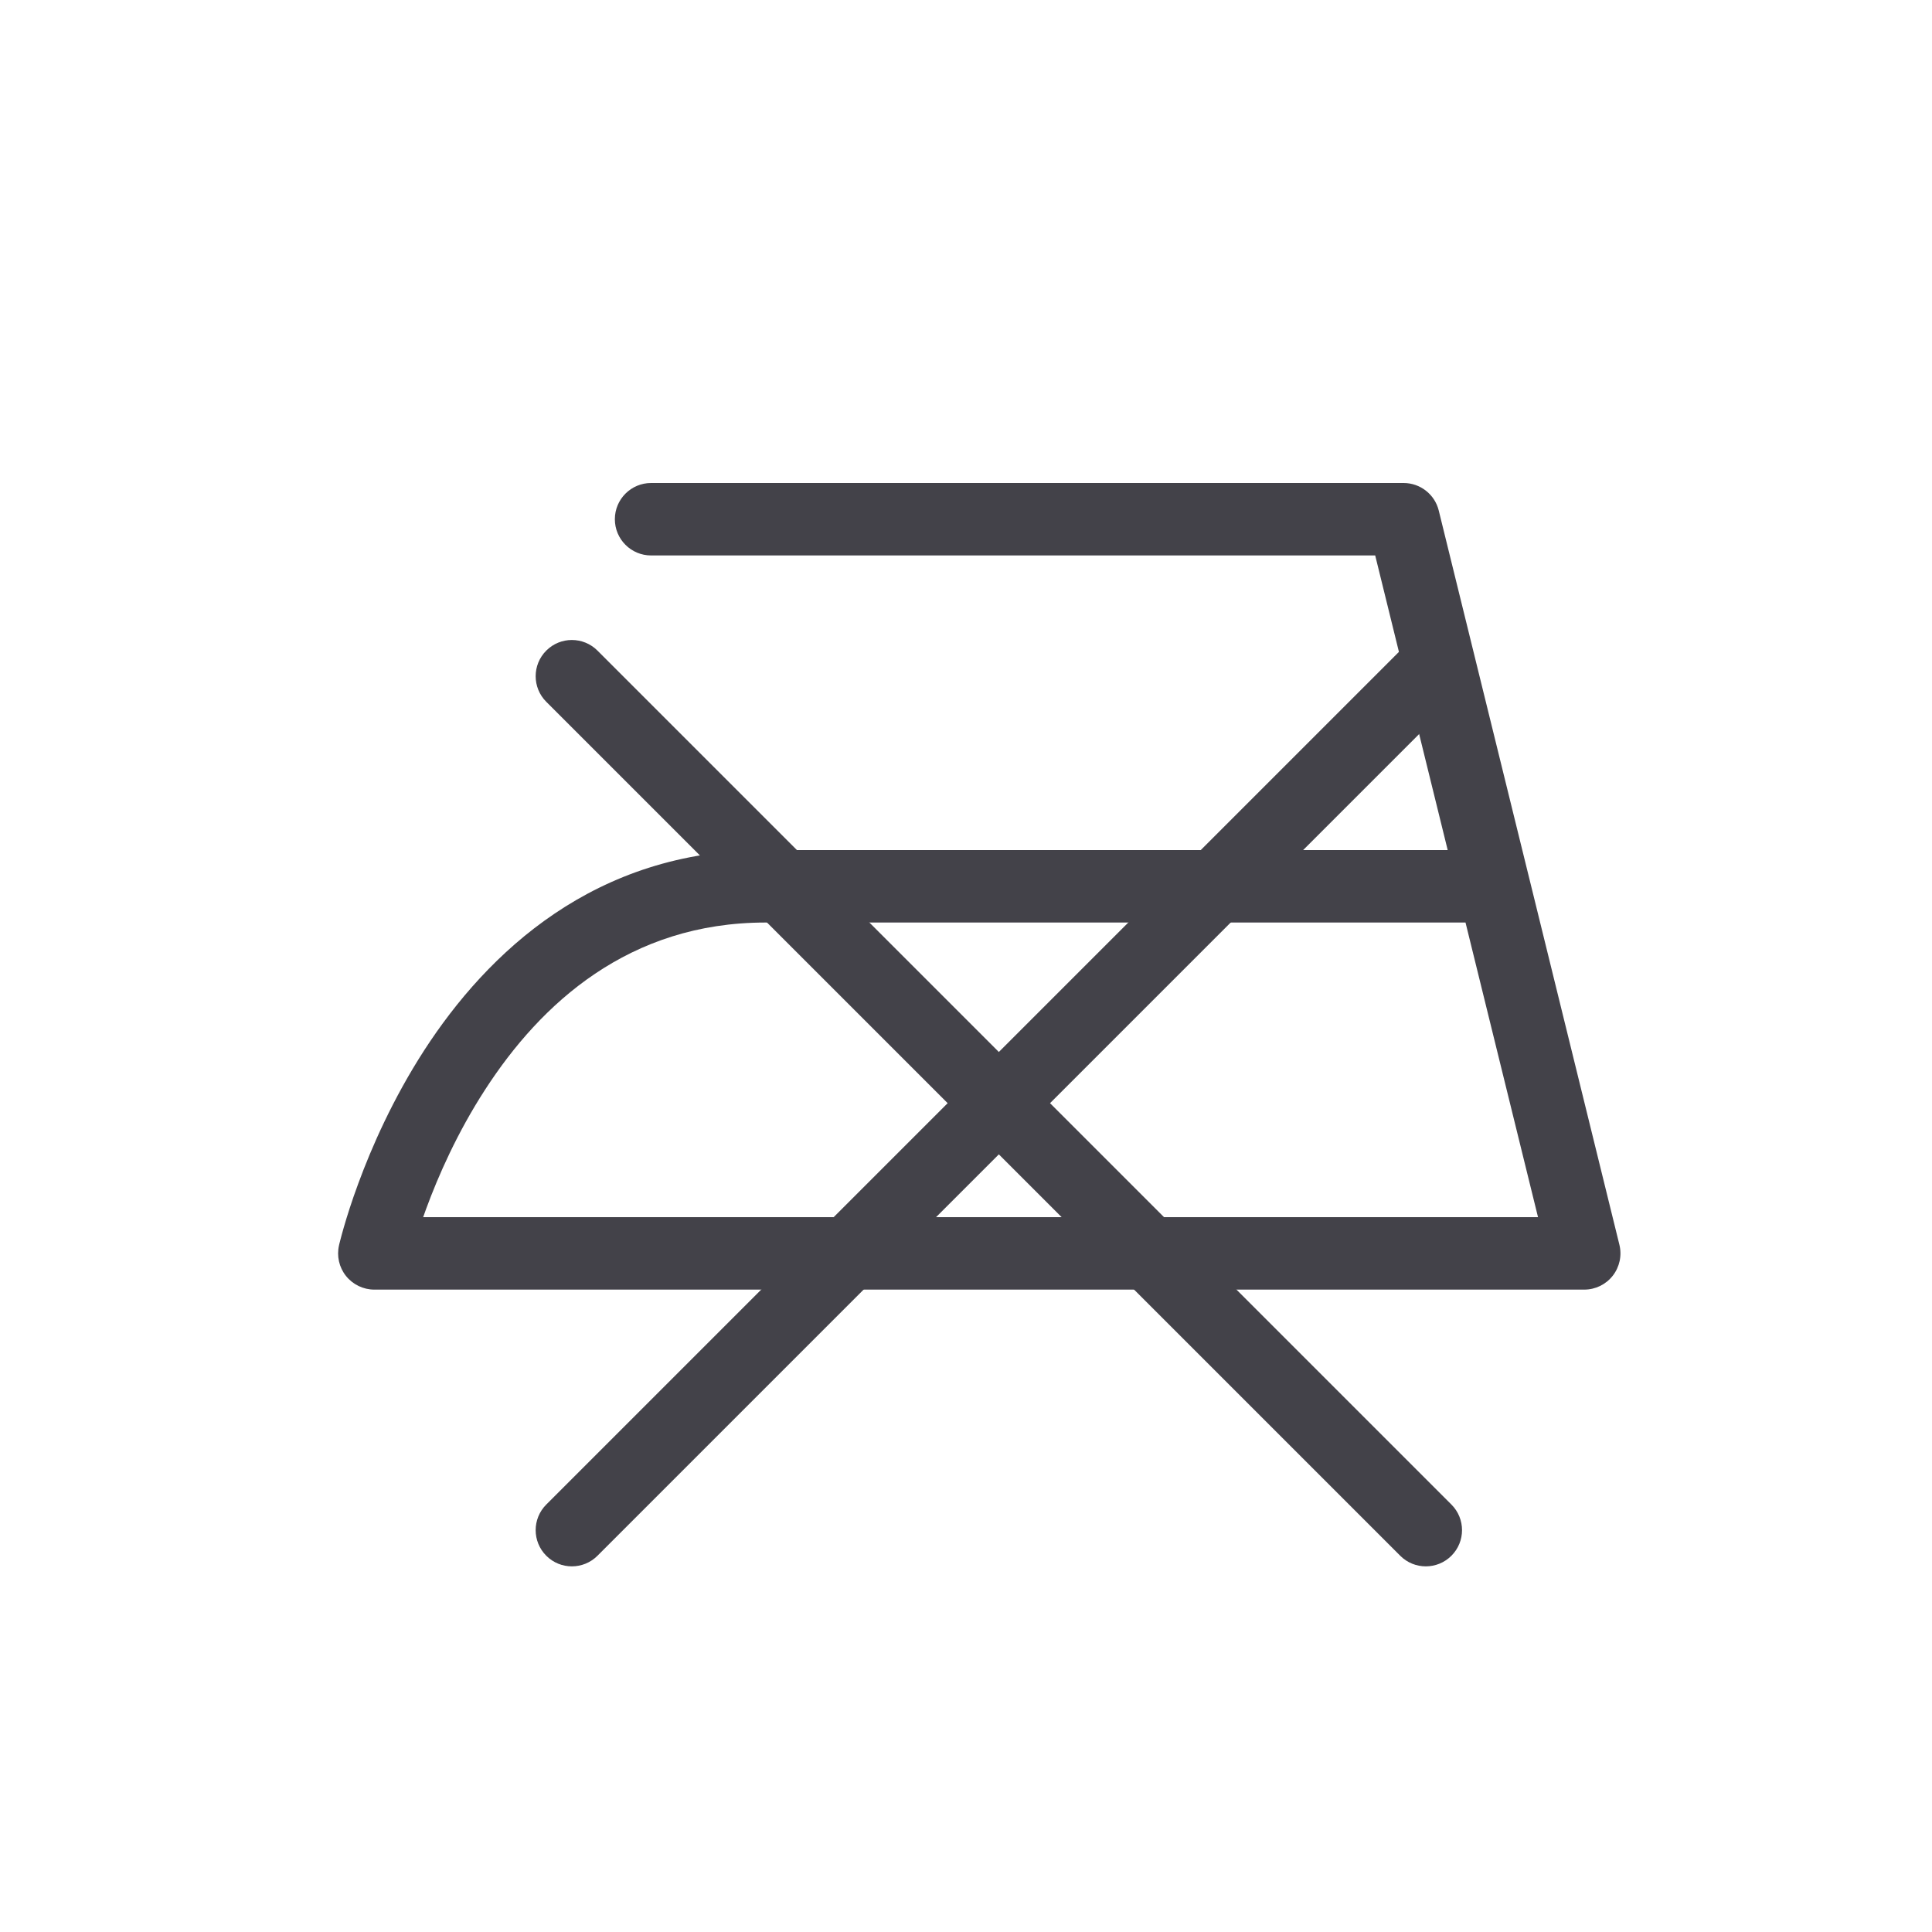
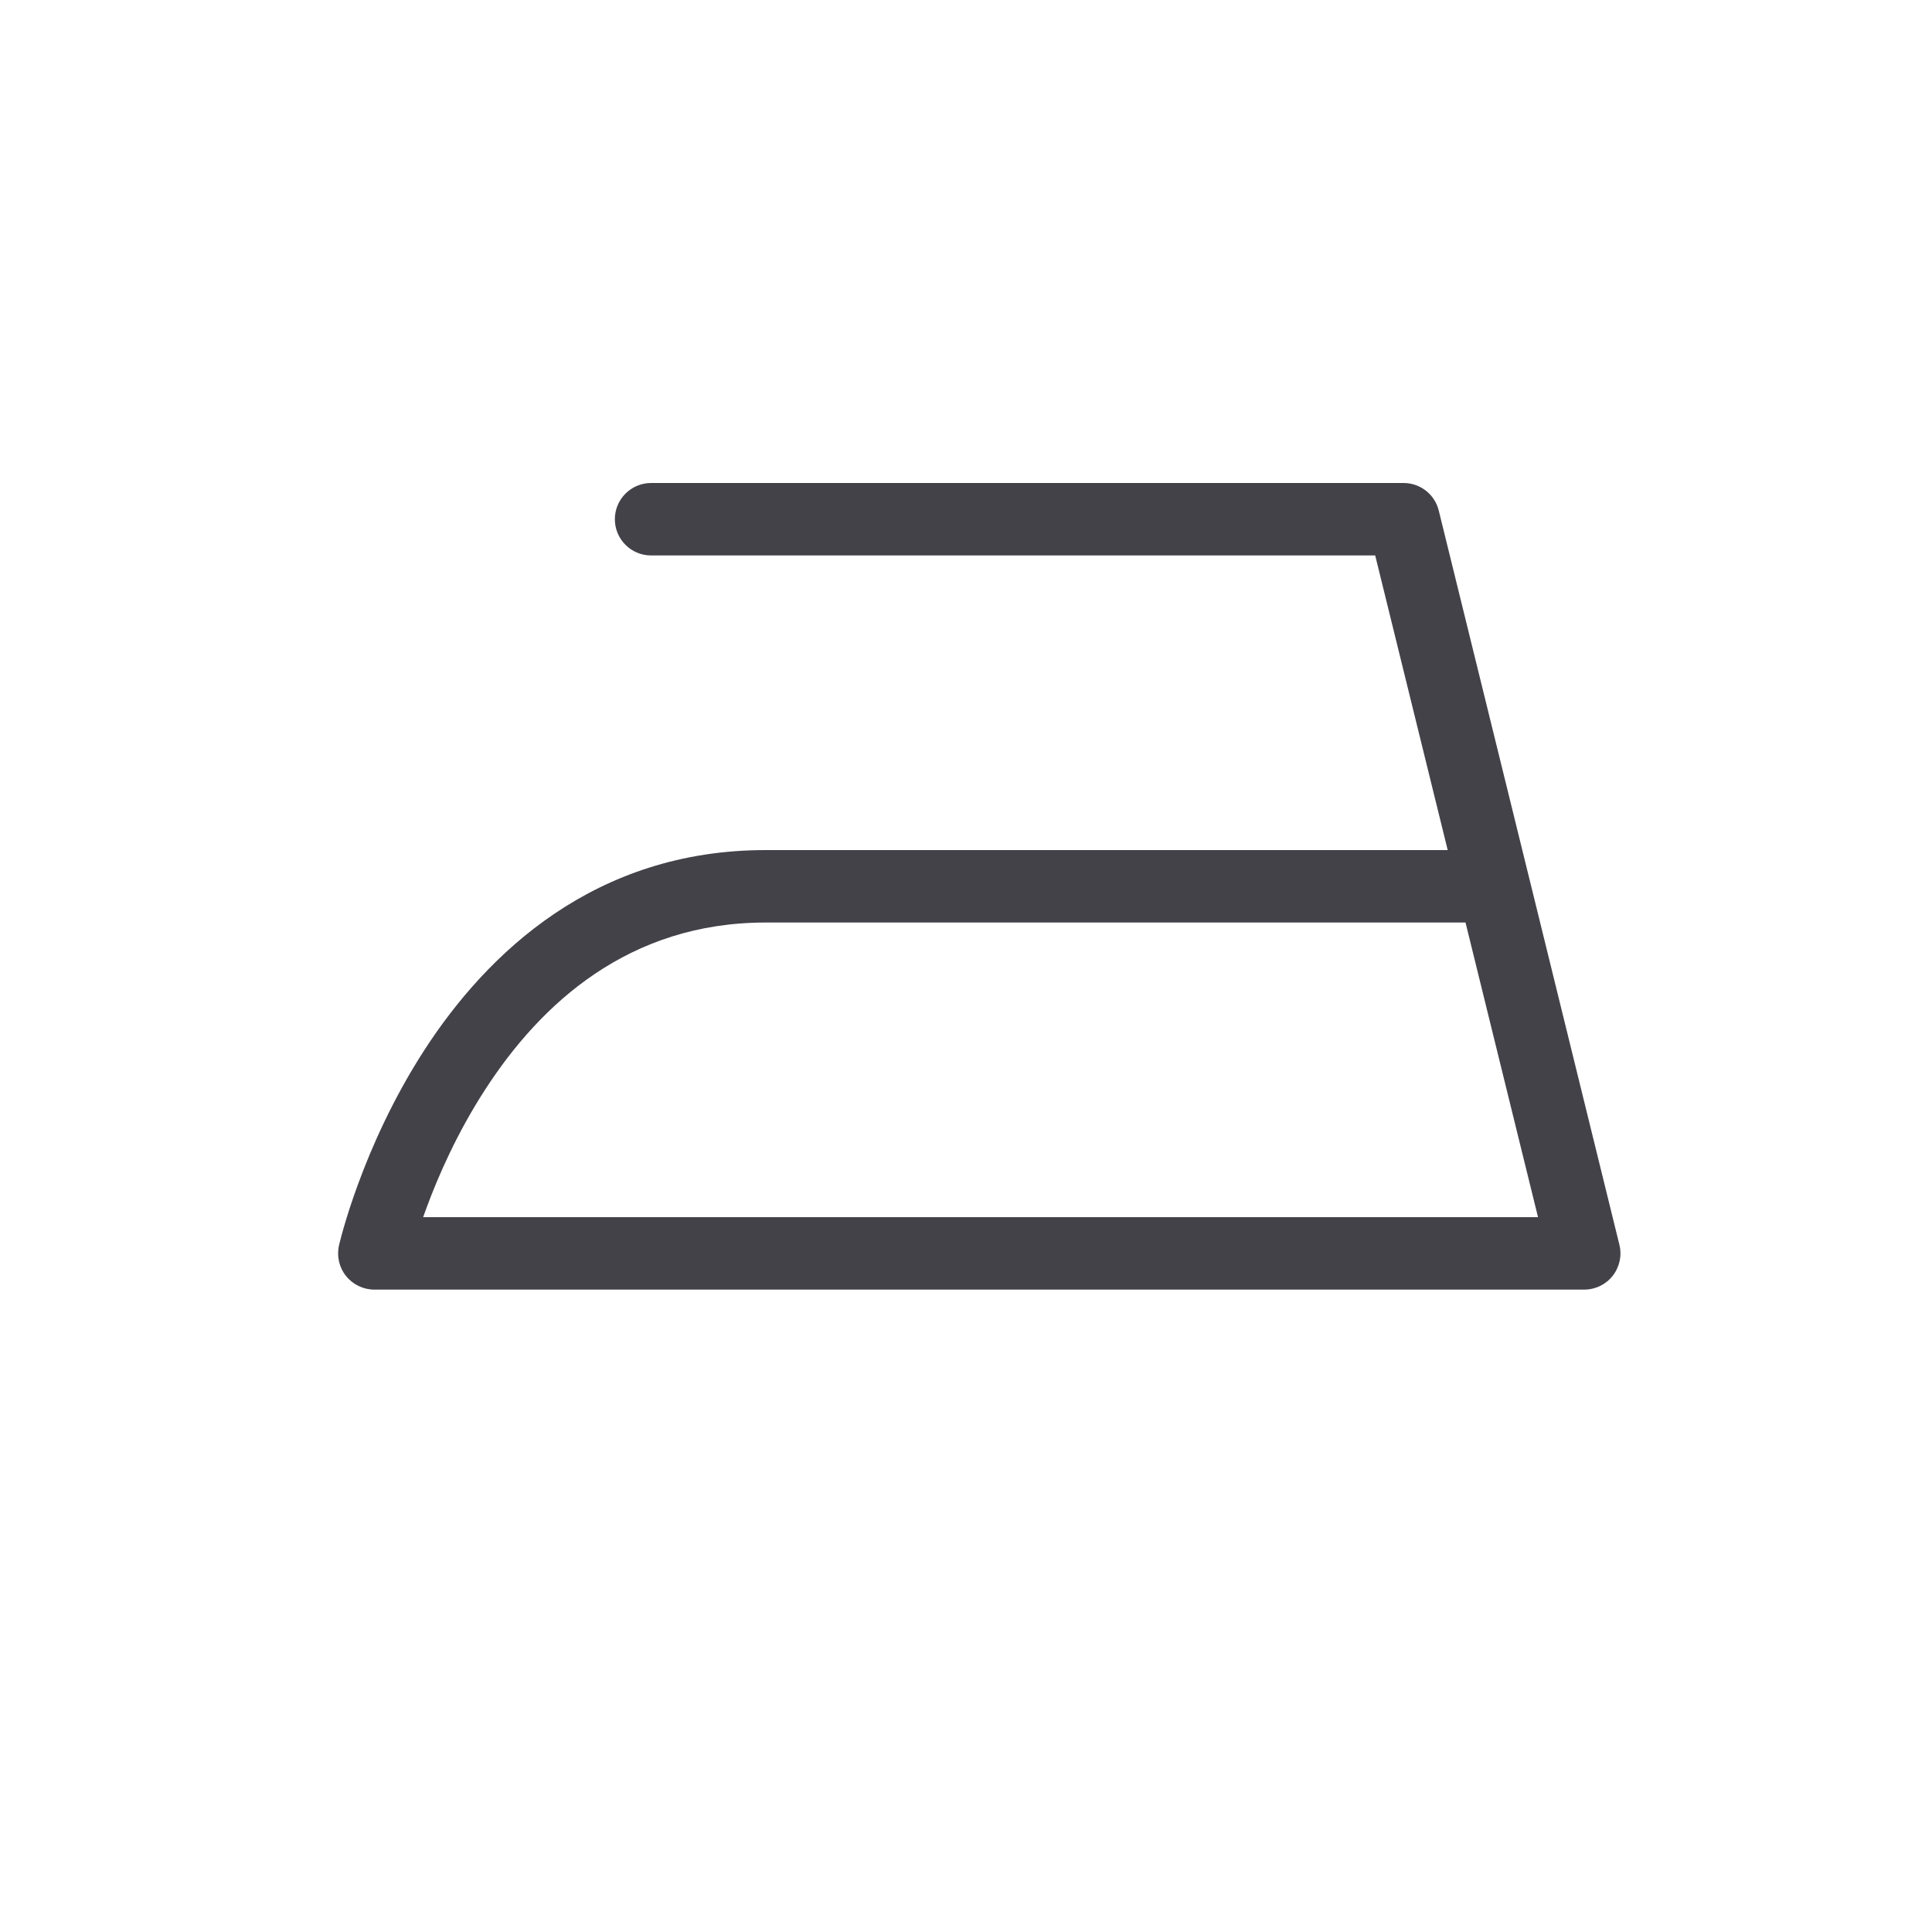
<svg xmlns="http://www.w3.org/2000/svg" fill="none" viewBox="0 0 40 40" height="40" width="40">
-   <path fill="#434249" d="M12.73 10.75C12.73 10.336 13.066 10 13.48 10H29.06C29.405 10 29.706 10.236 29.788 10.571L31.654 18.154C31.657 18.165 31.66 18.175 31.662 18.186L33.528 25.771C33.583 25.995 33.532 26.231 33.39 26.413C33.248 26.594 33.031 26.7 32.8 26.7H7.75C7.522 26.7 7.306 26.596 7.163 26.417C7.021 26.239 6.968 26.005 7.019 25.783L7.75 25.95C7.019 25.783 7.019 25.783 7.019 25.783L7.019 25.781L7.02 25.779L7.021 25.773L7.026 25.752C7.031 25.734 7.037 25.709 7.045 25.678C7.061 25.616 7.084 25.527 7.117 25.415C7.181 25.193 7.279 24.878 7.418 24.503C7.693 23.755 8.132 22.752 8.785 21.742C10.09 19.727 12.317 17.6 15.85 17.6H29.973L28.472 11.5H13.48C13.066 11.5 12.73 11.164 12.73 10.75ZM30.342 19.1H15.85C13.023 19.1 11.2 20.773 10.045 22.558C9.468 23.448 9.074 24.345 8.825 25.022C8.802 25.083 8.781 25.143 8.761 25.2H31.843L30.342 19.1Z" clip-rule="evenodd" fill-rule="evenodd" />
-   <path fill="#434249" d="M11.31 13.47C11.602 13.177 12.077 13.177 12.37 13.47L30.05 31.15C30.343 31.443 30.343 31.917 30.05 32.21C29.757 32.503 29.282 32.503 28.99 32.21L11.31 14.53C11.017 14.237 11.017 13.763 11.31 13.47Z" clip-rule="evenodd" fill-rule="evenodd" />
-   <path fill="#434249" d="M30.05 13.47C30.343 13.763 30.343 14.237 30.05 14.53L12.37 32.21C12.077 32.503 11.602 32.503 11.31 32.21C11.017 31.917 11.017 31.443 11.31 31.15L28.99 13.47C29.282 13.177 29.757 13.177 30.05 13.47Z" clip-rule="evenodd" fill-rule="evenodd" />
+   <path fill="#434249" d="M12.73 10.75C12.73 10.336 13.066 10 13.48 10H29.06C29.405 10 29.706 10.236 29.788 10.571L31.654 18.154C31.657 18.165 31.66 18.175 31.662 18.186L33.528 25.771C33.583 25.995 33.532 26.231 33.39 26.413C33.248 26.594 33.031 26.7 32.8 26.7H7.75C7.522 26.7 7.306 26.596 7.163 26.417C7.021 26.239 6.968 26.005 7.019 25.783L7.75 25.95C7.019 25.783 7.019 25.783 7.019 25.783L7.019 25.781L7.021 25.773L7.026 25.752C7.031 25.734 7.037 25.709 7.045 25.678C7.061 25.616 7.084 25.527 7.117 25.415C7.181 25.193 7.279 24.878 7.418 24.503C7.693 23.755 8.132 22.752 8.785 21.742C10.09 19.727 12.317 17.6 15.85 17.6H29.973L28.472 11.5H13.48C13.066 11.5 12.73 11.164 12.73 10.75ZM30.342 19.1H15.85C13.023 19.1 11.2 20.773 10.045 22.558C9.468 23.448 9.074 24.345 8.825 25.022C8.802 25.083 8.781 25.143 8.761 25.2H31.843L30.342 19.1Z" clip-rule="evenodd" fill-rule="evenodd" />
</svg>